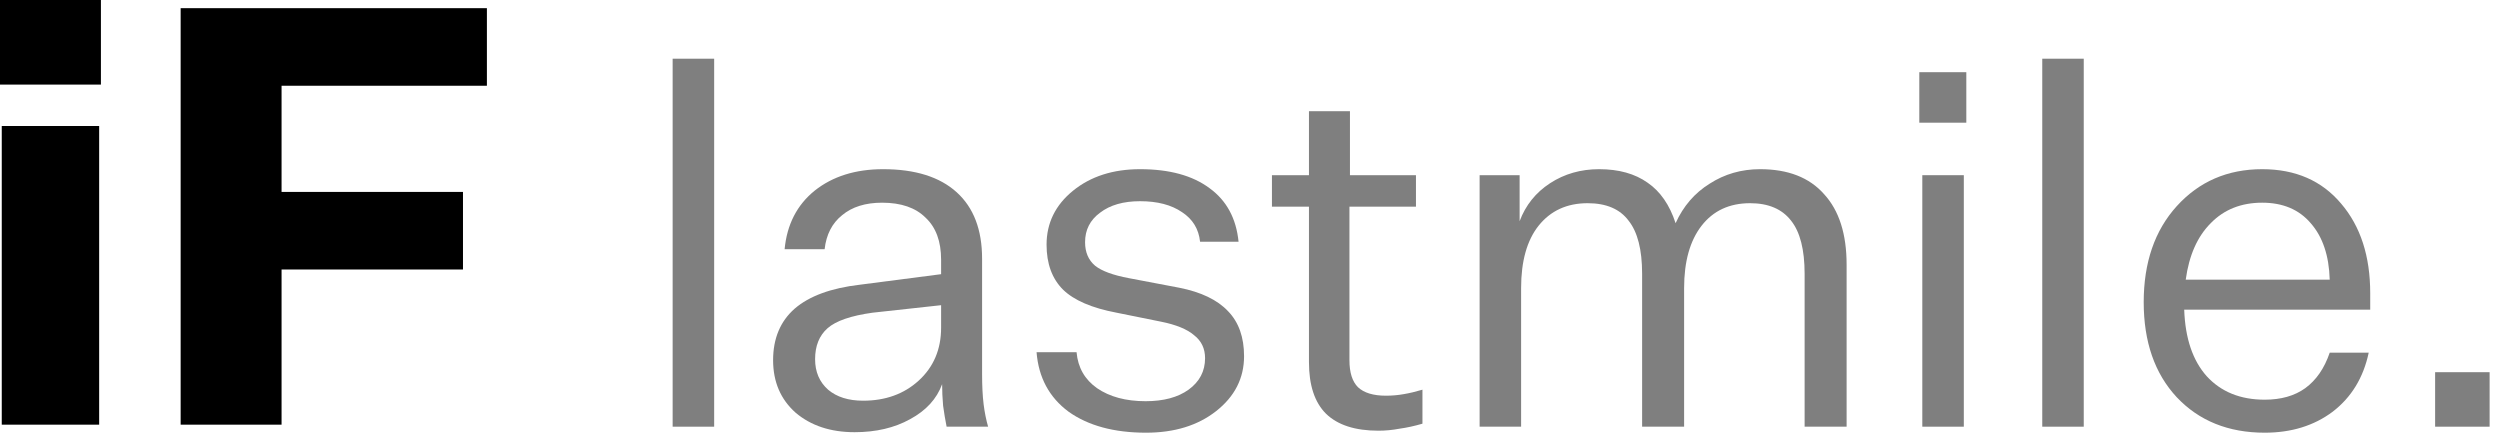
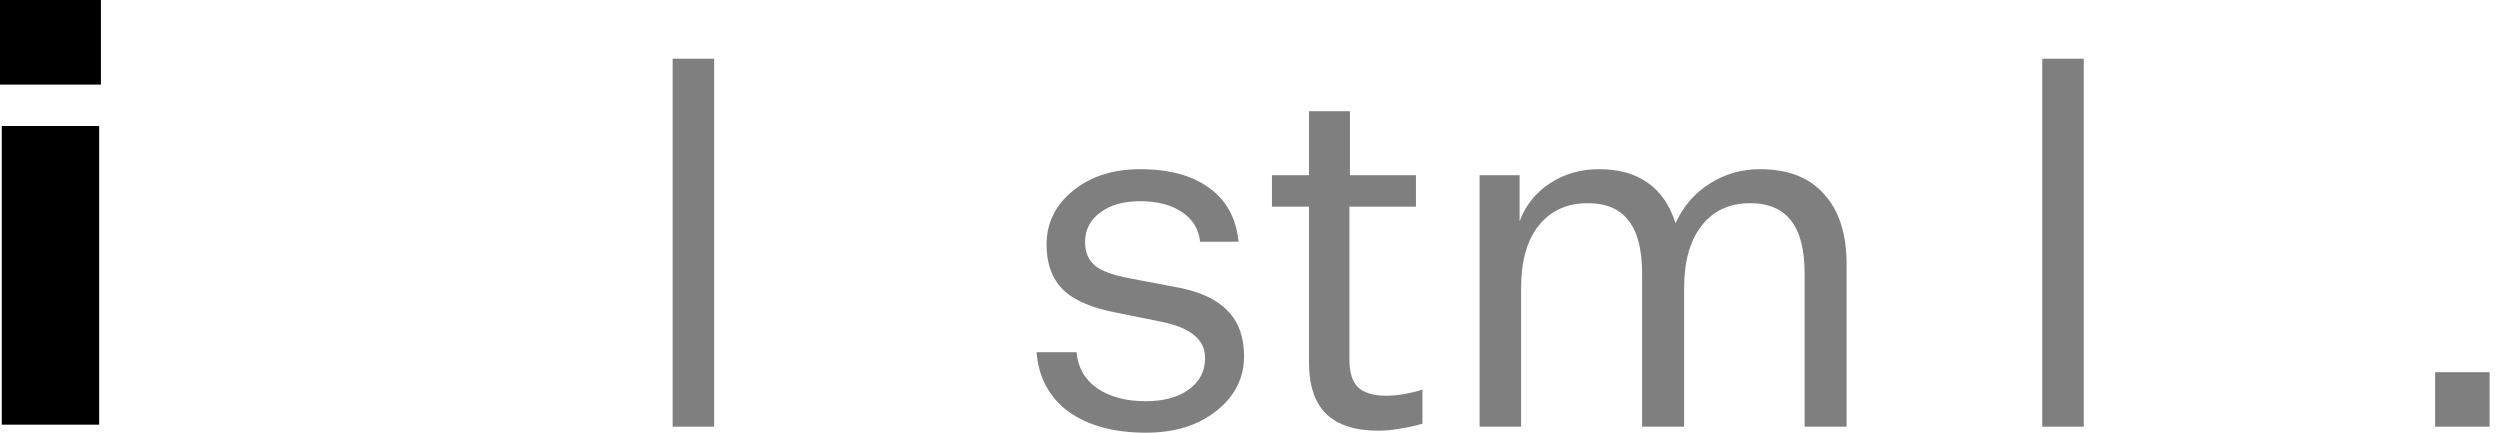
<svg xmlns="http://www.w3.org/2000/svg" width="104" height="18" viewBox="0 0 104 18" fill="none">
  <path d="M29.709 2.442V17.75H27.982V2.442H29.709Z" fill="black" fill-opacity="0.5" />
-   <path d="M41.105 17.75H39.379C39.323 17.473 39.275 17.182 39.233 16.877C39.205 16.558 39.192 16.26 39.192 15.982C38.97 16.593 38.526 17.078 37.86 17.438C37.209 17.799 36.439 17.979 35.552 17.979C34.553 17.979 33.735 17.709 33.097 17.168C32.473 16.613 32.161 15.885 32.161 14.984C32.161 14.083 32.459 13.368 33.056 12.842C33.666 12.315 34.574 11.982 35.78 11.843L39.15 11.406V10.803C39.15 10.041 38.935 9.458 38.505 9.056C38.089 8.64 37.486 8.432 36.696 8.432C36.002 8.432 35.448 8.605 35.032 8.952C34.616 9.285 34.373 9.756 34.304 10.367H32.64C32.737 9.34 33.153 8.529 33.888 7.933C34.636 7.337 35.586 7.038 36.737 7.038C38.068 7.038 39.088 7.357 39.795 7.995C40.502 8.633 40.855 9.555 40.855 10.762V15.566C40.855 16.052 40.876 16.468 40.918 16.814C40.959 17.147 41.022 17.459 41.105 17.75ZM33.908 14.942C33.908 15.469 34.089 15.892 34.449 16.211C34.81 16.516 35.295 16.669 35.905 16.669C36.834 16.669 37.604 16.391 38.214 15.837C38.838 15.268 39.15 14.533 39.15 13.632V12.696L36.3 13.008C35.399 13.133 34.775 13.348 34.428 13.653C34.082 13.958 33.908 14.388 33.908 14.942Z" fill="black" fill-opacity="0.5" />
  <path d="M47.676 18C46.345 18 45.27 17.709 44.452 17.126C43.648 16.53 43.204 15.705 43.121 14.651H44.785C44.841 15.289 45.125 15.788 45.638 16.149C46.165 16.509 46.837 16.69 47.656 16.69C48.404 16.69 49.001 16.53 49.444 16.211C49.902 15.878 50.131 15.442 50.131 14.901C50.131 14.499 49.978 14.18 49.673 13.944C49.382 13.694 48.924 13.507 48.3 13.382L46.449 13.008C45.423 12.814 44.681 12.495 44.224 12.051C43.766 11.594 43.537 10.97 43.537 10.179C43.537 9.278 43.905 8.529 44.639 7.933C45.374 7.337 46.303 7.038 47.427 7.038C48.647 7.038 49.611 7.302 50.318 7.829C51.025 8.342 51.427 9.084 51.524 10.055H49.923C49.867 9.528 49.618 9.118 49.174 8.827C48.73 8.522 48.148 8.37 47.427 8.37C46.733 8.37 46.179 8.529 45.763 8.848C45.347 9.153 45.139 9.562 45.139 10.075C45.139 10.491 45.277 10.817 45.555 11.053C45.832 11.275 46.303 11.448 46.969 11.573L49.049 11.968C49.964 12.148 50.644 12.474 51.087 12.946C51.531 13.403 51.753 14.027 51.753 14.818C51.753 15.733 51.365 16.495 50.588 17.105C49.826 17.702 48.855 18 47.676 18Z" fill="black" fill-opacity="0.5" />
  <path d="M57.656 16.461C57.905 16.461 58.148 16.44 58.384 16.398C58.633 16.357 58.897 16.294 59.174 16.211V17.625C58.841 17.723 58.522 17.792 58.217 17.834C57.926 17.889 57.635 17.917 57.344 17.917C56.373 17.917 55.645 17.681 55.16 17.209C54.688 16.738 54.453 16.024 54.453 15.067V8.598H52.913V7.288H54.453V4.626H56.158V7.288H58.904V8.598H56.137V14.984C56.137 15.497 56.255 15.871 56.491 16.107C56.741 16.343 57.129 16.461 57.656 16.461Z" fill="black" fill-opacity="0.5" />
  <path d="M66.523 7.038C67.341 7.038 68.013 7.226 68.54 7.6C69.067 7.961 69.456 8.522 69.705 9.285C70.024 8.578 70.496 8.03 71.12 7.642C71.743 7.24 72.444 7.038 73.22 7.038C74.385 7.038 75.273 7.385 75.883 8.078C76.507 8.758 76.819 9.736 76.819 11.011V17.75H75.072V11.386C75.072 10.387 74.884 9.652 74.51 9.181C74.135 8.696 73.567 8.453 72.804 8.453C71.945 8.453 71.272 8.765 70.787 9.389C70.301 10.013 70.059 10.88 70.059 11.989V17.75H68.312V11.386C68.312 10.387 68.124 9.652 67.75 9.181C67.389 8.696 66.821 8.453 66.044 8.453C65.185 8.453 64.505 8.765 64.006 9.389C63.521 9.999 63.278 10.866 63.278 11.989V17.75H61.552V7.288H63.216V9.202C63.465 8.536 63.888 8.009 64.484 7.621C65.081 7.233 65.76 7.038 66.523 7.038Z" fill="black" fill-opacity="0.5" />
-   <path d="M81.799 5.104H79.843V3.003H81.799V5.104ZM81.695 17.75H79.968V7.288H81.695V17.75Z" fill="black" fill-opacity="0.5" />
  <path d="M86.684 2.442V17.75H84.958V2.442H86.684Z" fill="black" fill-opacity="0.5" />
-   <path d="M96.916 14.672H98.538C98.317 15.712 97.817 16.53 97.041 17.126C96.264 17.709 95.321 18 94.212 18C92.701 18 91.48 17.508 90.551 16.523C89.636 15.539 89.178 14.221 89.178 12.571C89.178 10.921 89.636 9.59 90.551 8.578C91.48 7.552 92.666 7.038 94.108 7.038C95.495 7.038 96.59 7.517 97.394 8.474C98.199 9.417 98.601 10.658 98.601 12.197V12.883H90.863C90.905 14.076 91.217 14.998 91.799 15.65C92.396 16.301 93.2 16.627 94.212 16.627C94.891 16.627 95.453 16.468 95.897 16.149C96.354 15.816 96.694 15.324 96.916 14.672ZM94.108 8.432C93.234 8.432 92.52 8.716 91.966 9.285C91.411 9.84 91.064 10.623 90.926 11.635H96.916C96.888 10.637 96.625 9.853 96.126 9.285C95.64 8.716 94.968 8.432 94.108 8.432Z" fill="black" fill-opacity="0.5" />
  <path d="M103.568 17.75H101.301V15.483H103.568V17.75Z" fill="black" fill-opacity="0.5" />
  <path d="M4.198 3.519H0V0H4.198V3.519ZM4.125 17.666H0.073V5.242H4.125V17.666Z" fill="black" />
-   <path d="M11.713 17.666H7.515V0.34H20.255V3.567H11.713V7.984H19.26V11.211H11.713V17.666Z" fill="black" />
</svg>